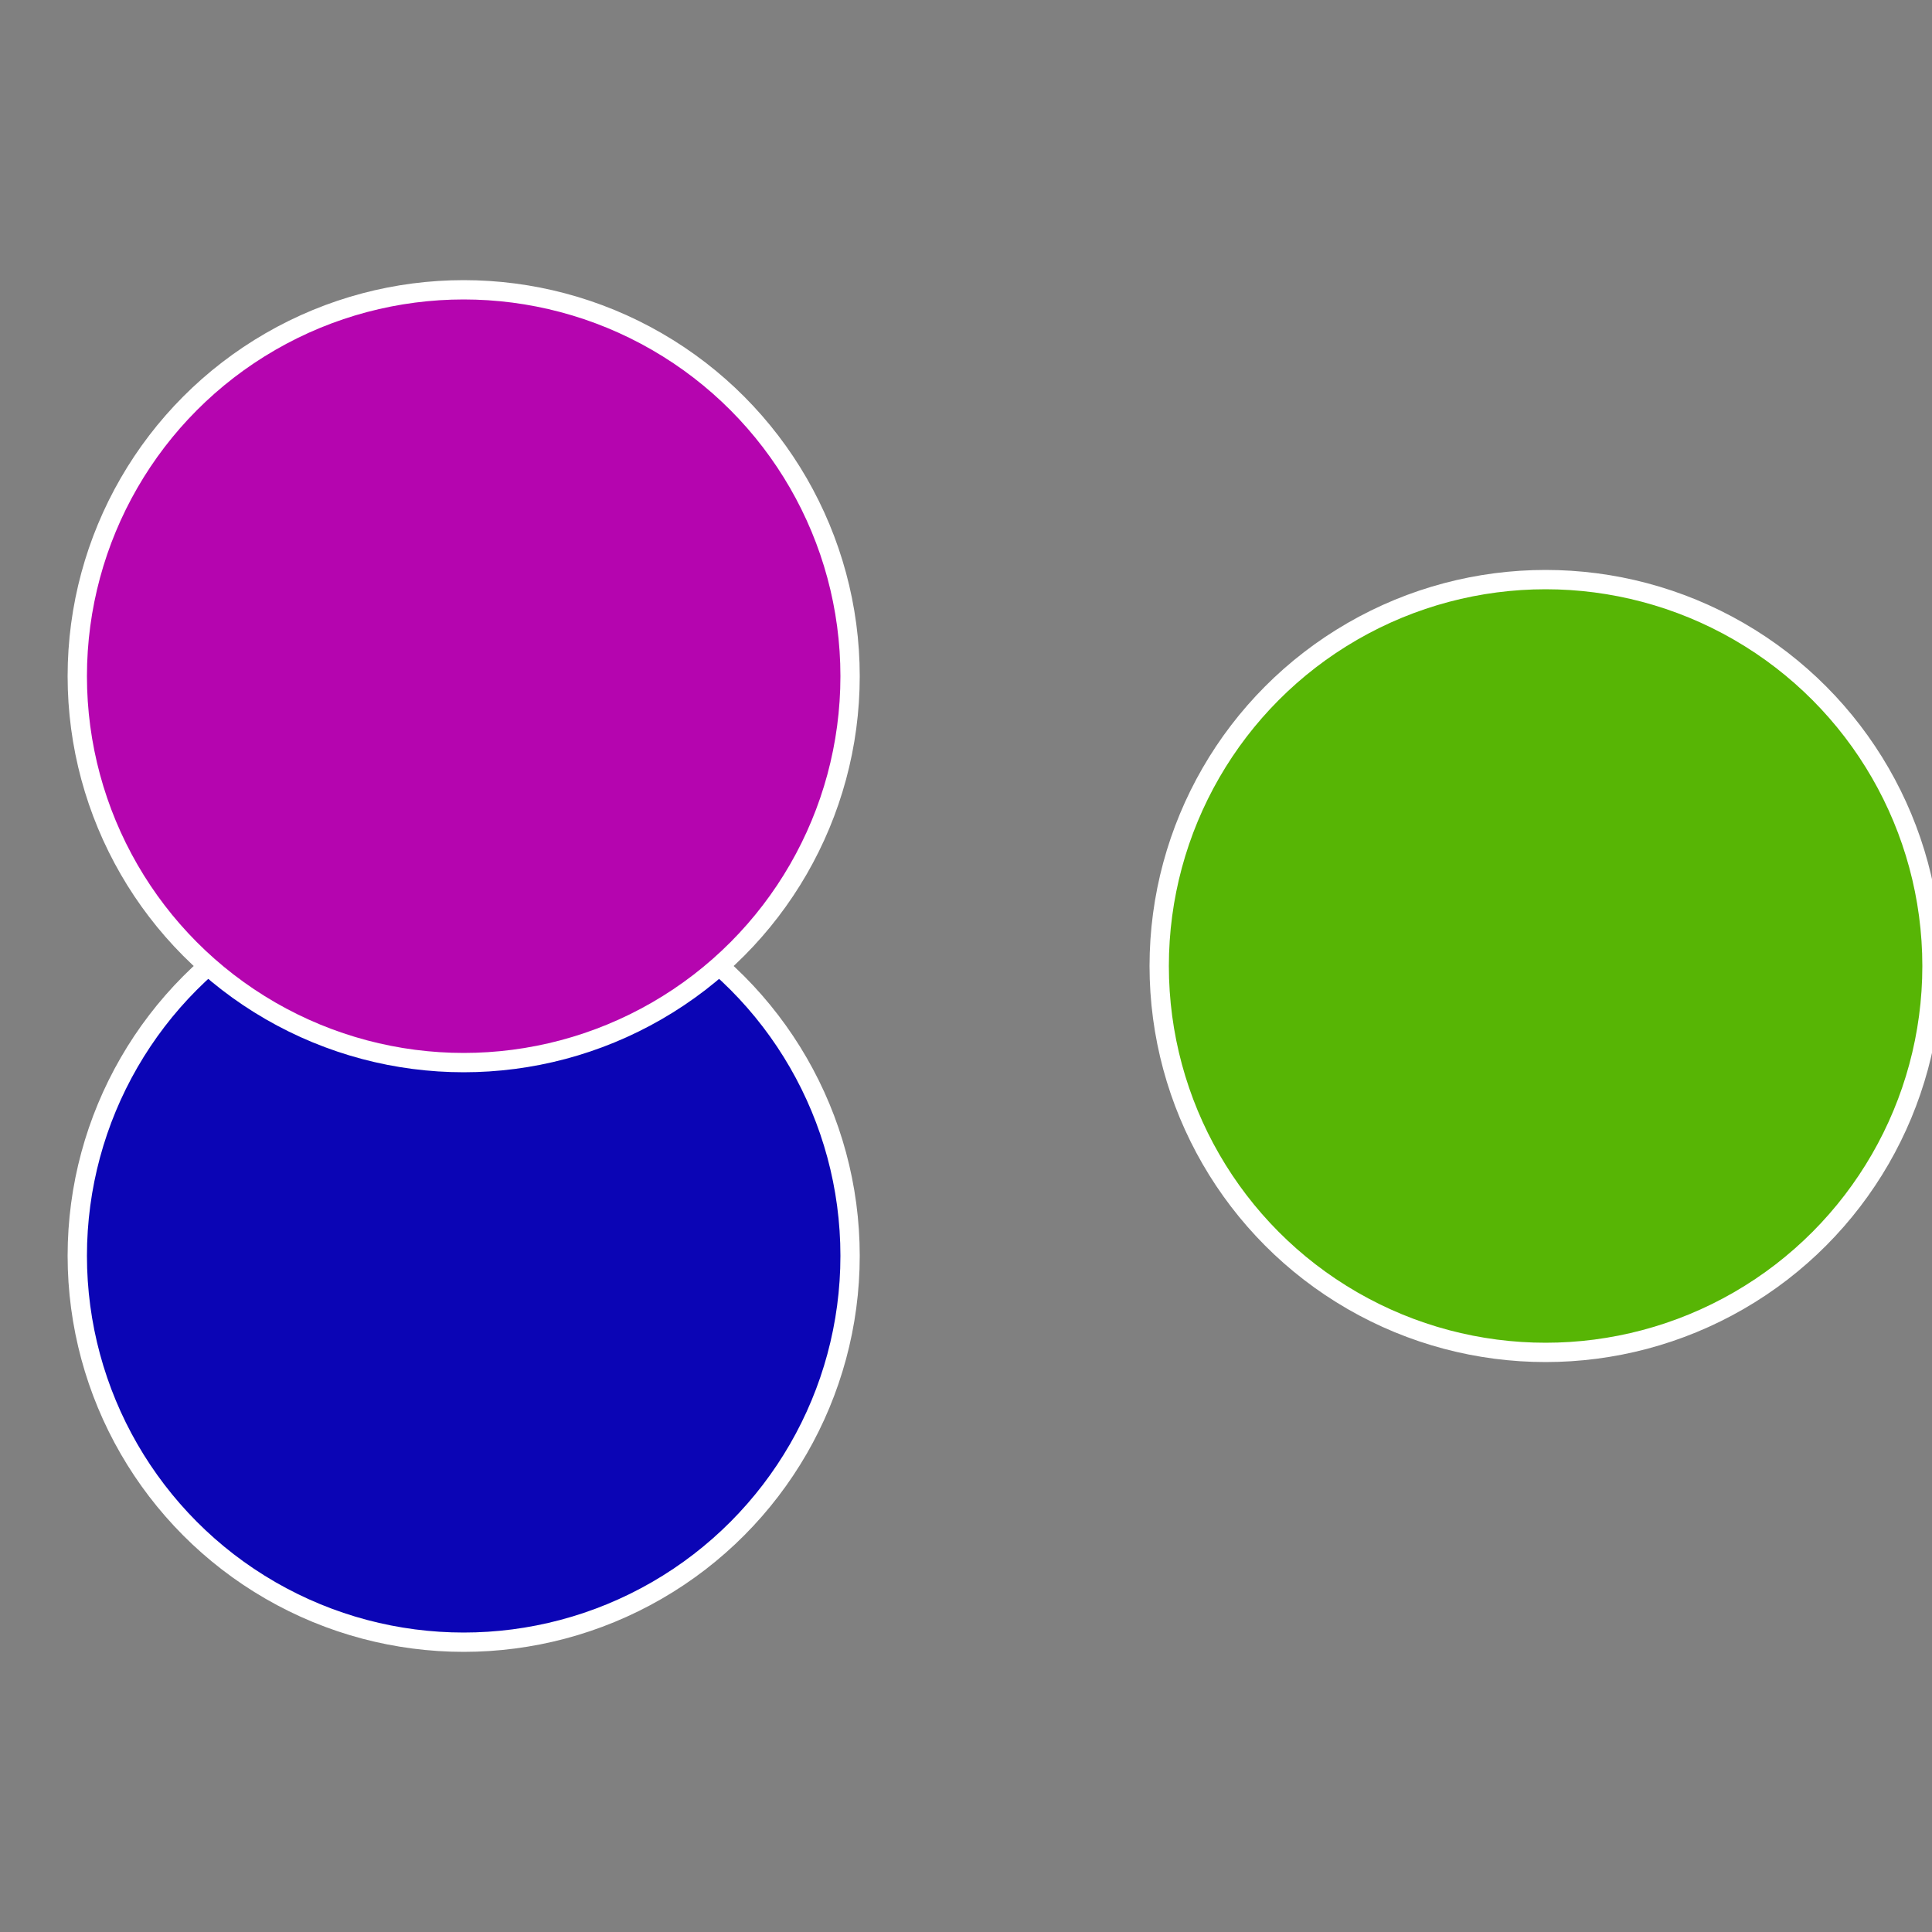
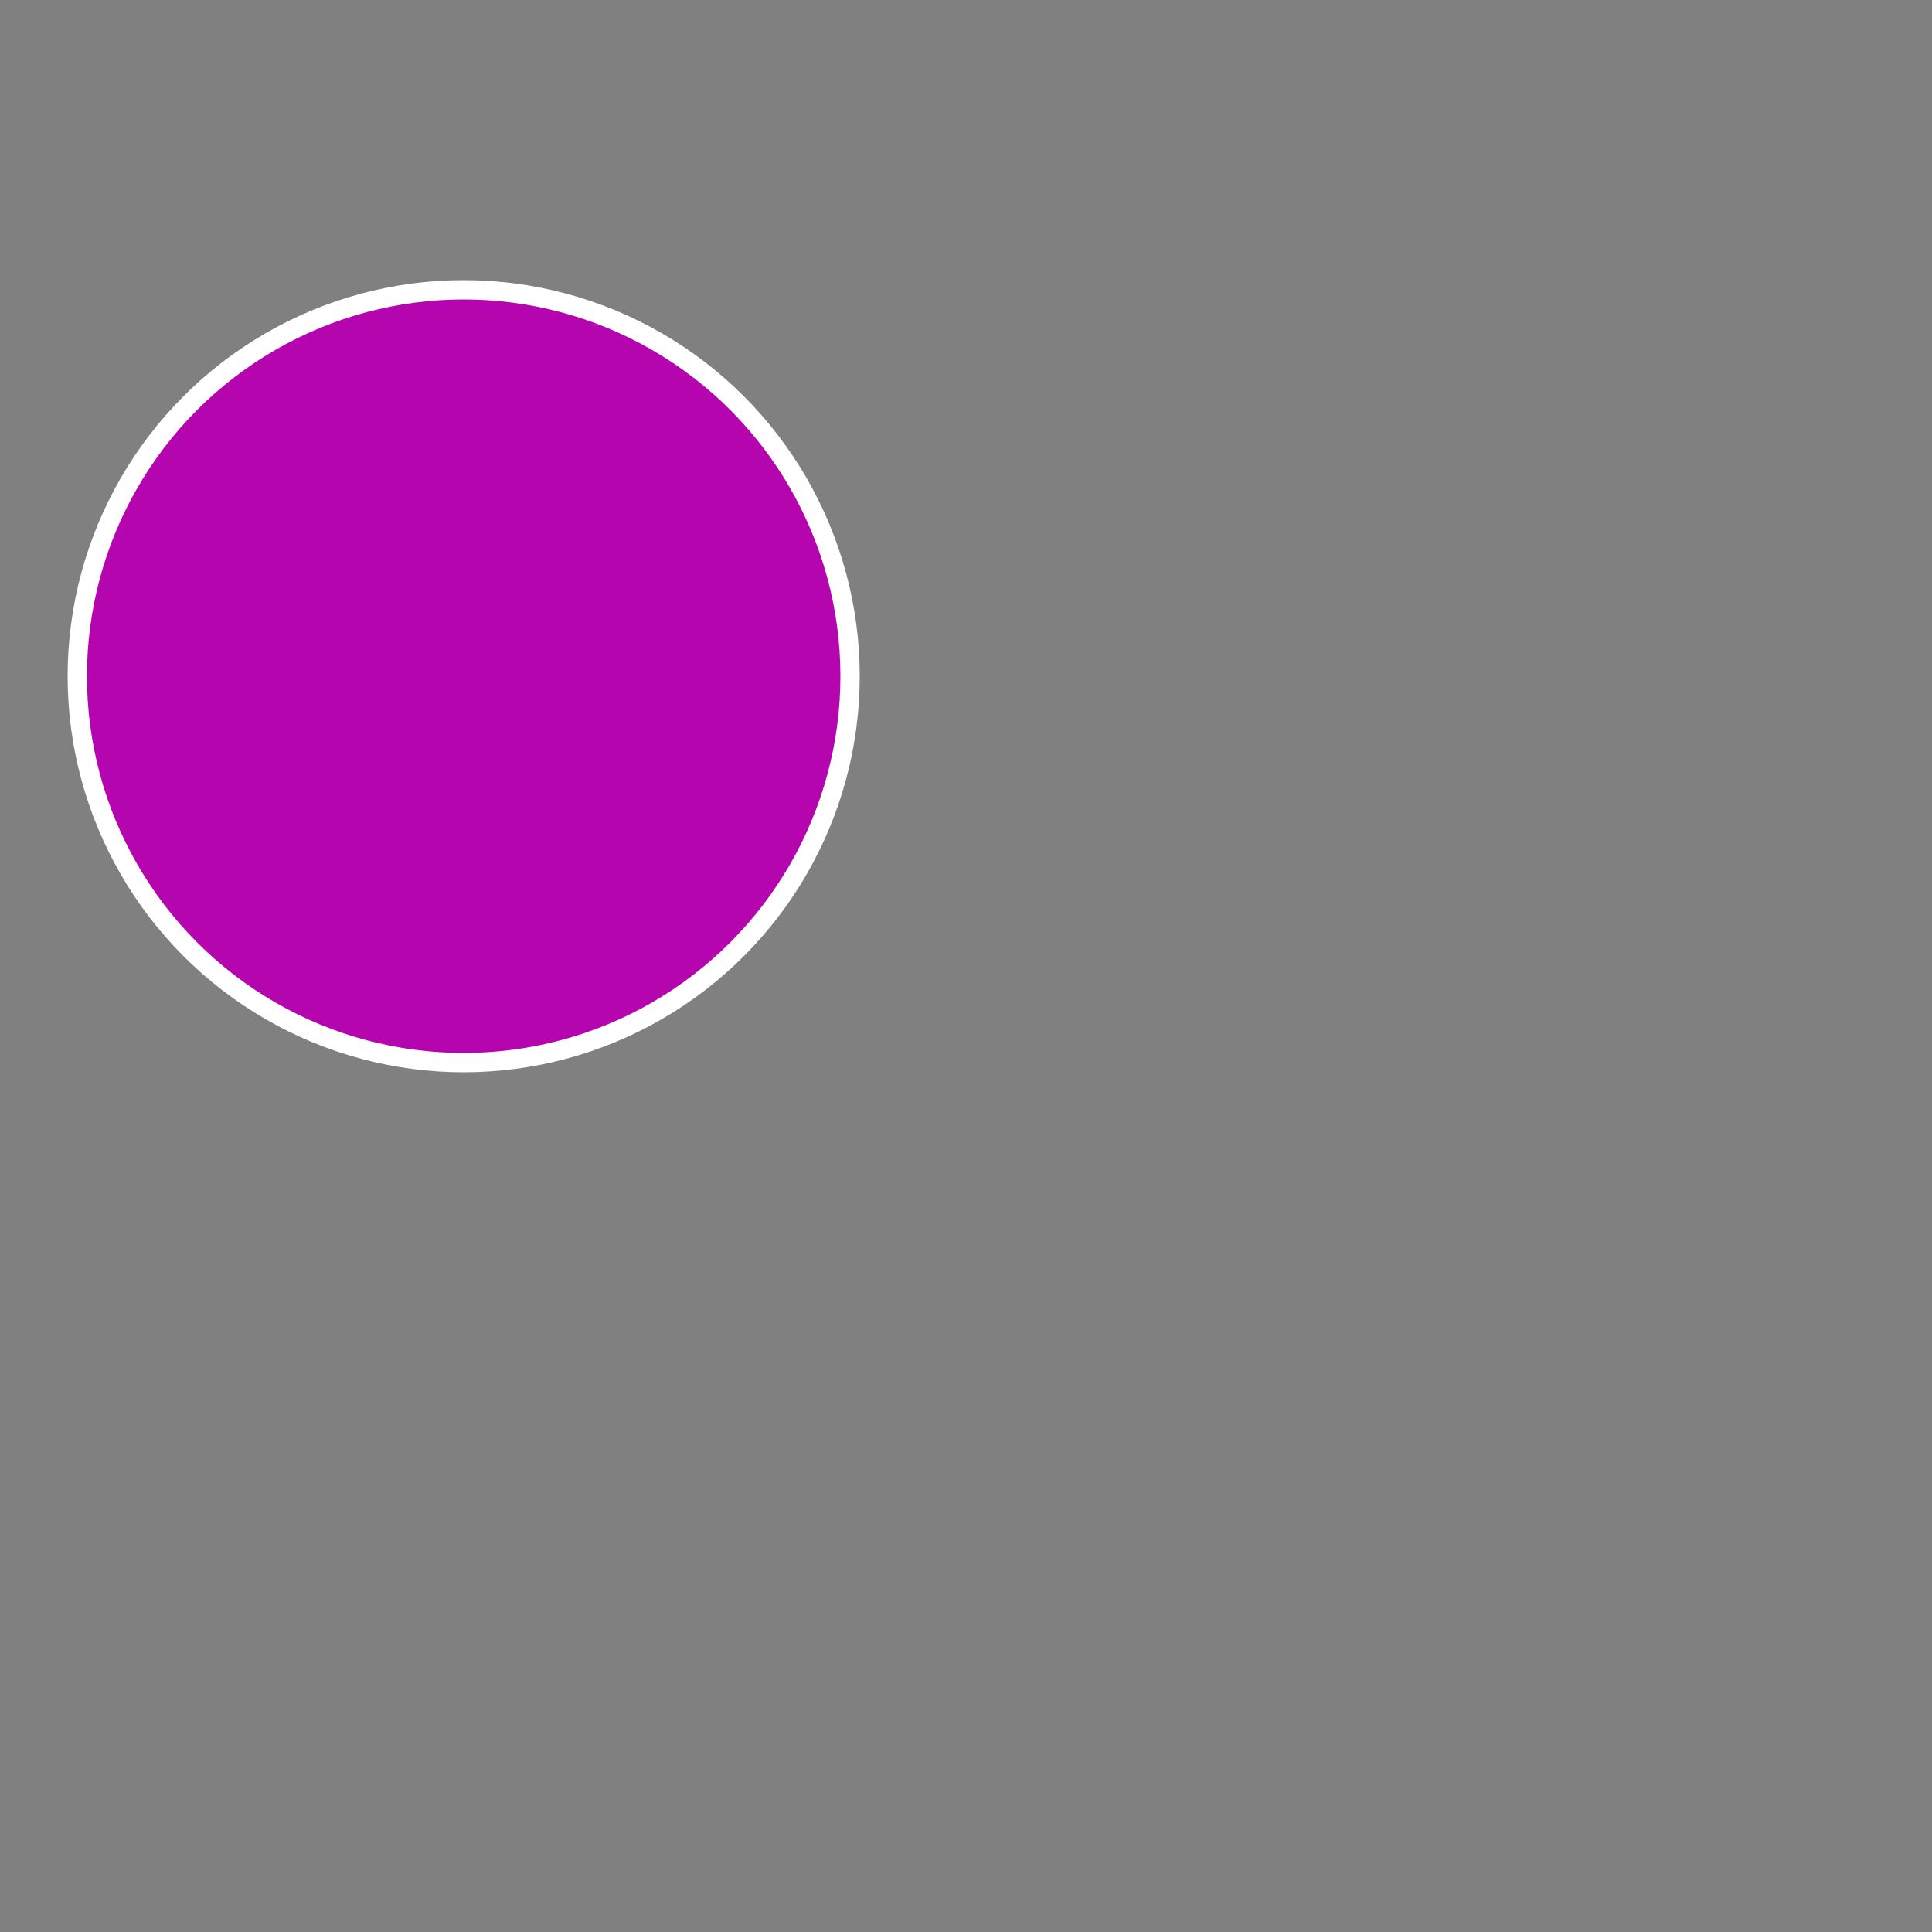
<svg xmlns="http://www.w3.org/2000/svg" width="500" height="500" viewBox="-1 -1 2 2">
  <rect x="-1" y="-1" width="2" height="2" fill="#808080" stroke="none" />
-   <circle cx="0.6" cy="0" r="0.4" fill="#57b505" stroke="#fff" stroke-width="1%" />
-   <circle cx="-0.52" cy="0.3" r="0.4" fill="#0b05b5" stroke="#fff" stroke-width="1%" />
  <circle cx="-0.52" cy="-0.3" r="0.4" fill="#b505af" stroke="#fff" stroke-width="1%" />
</svg>